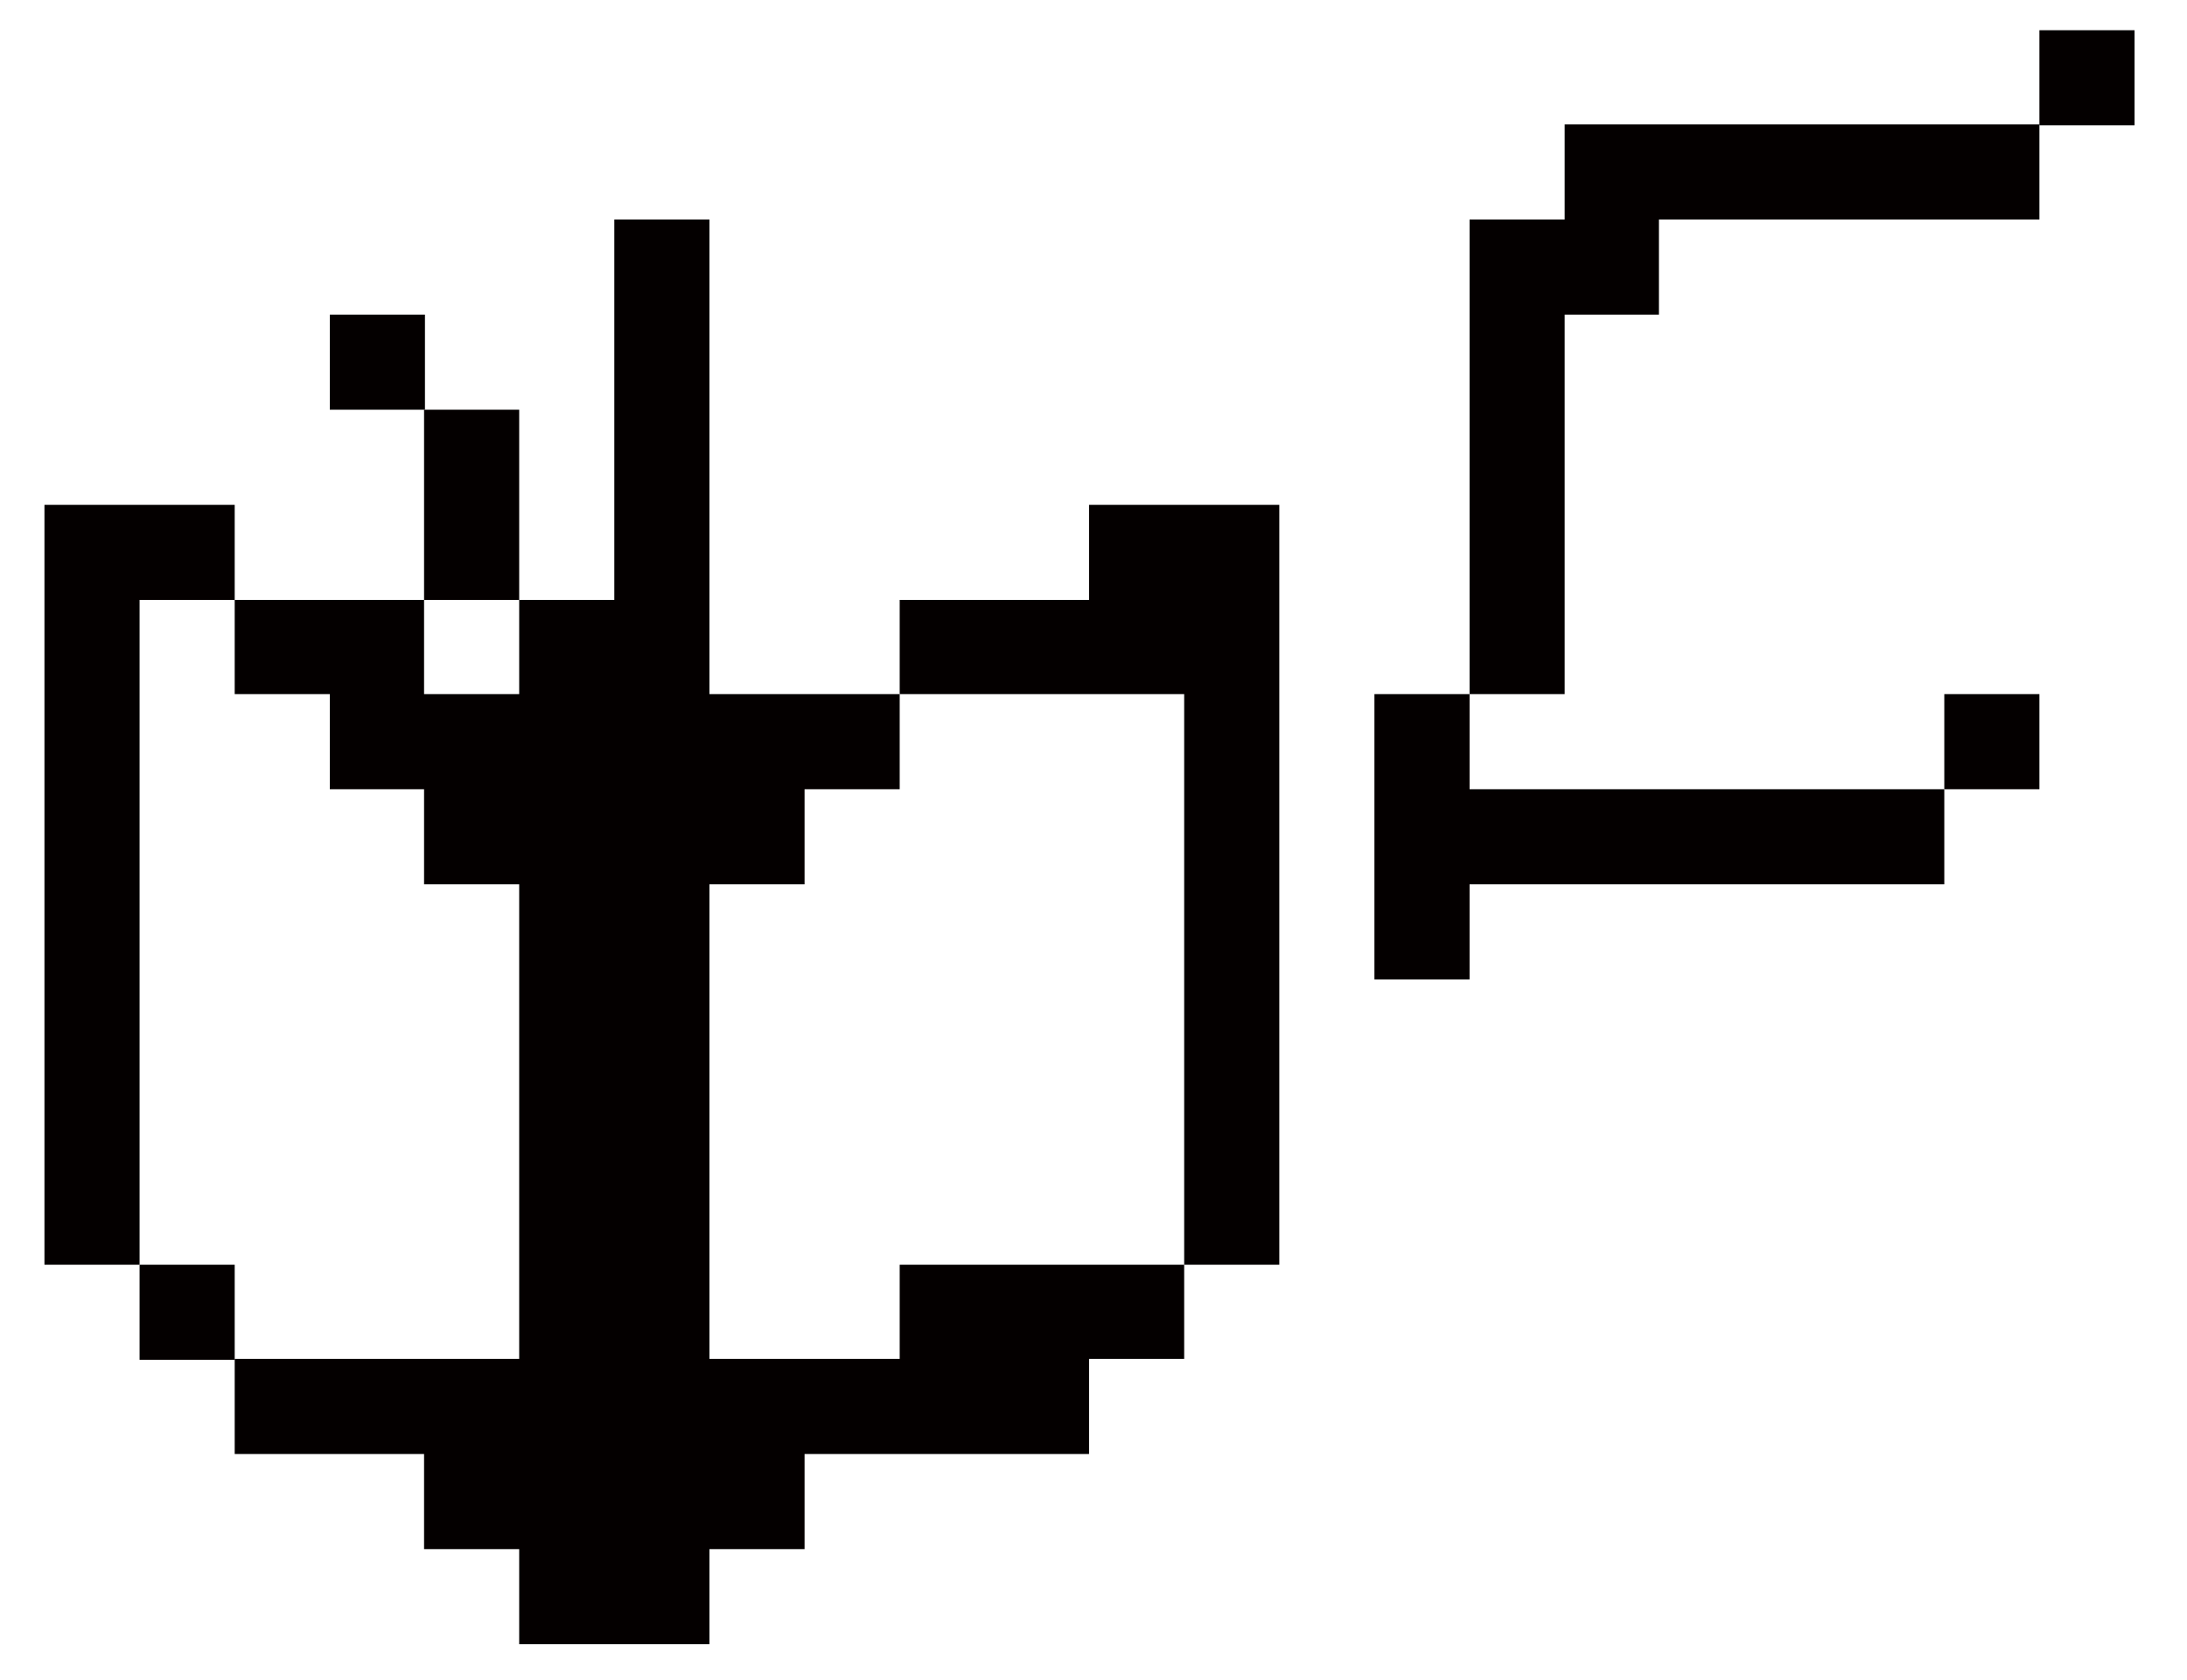
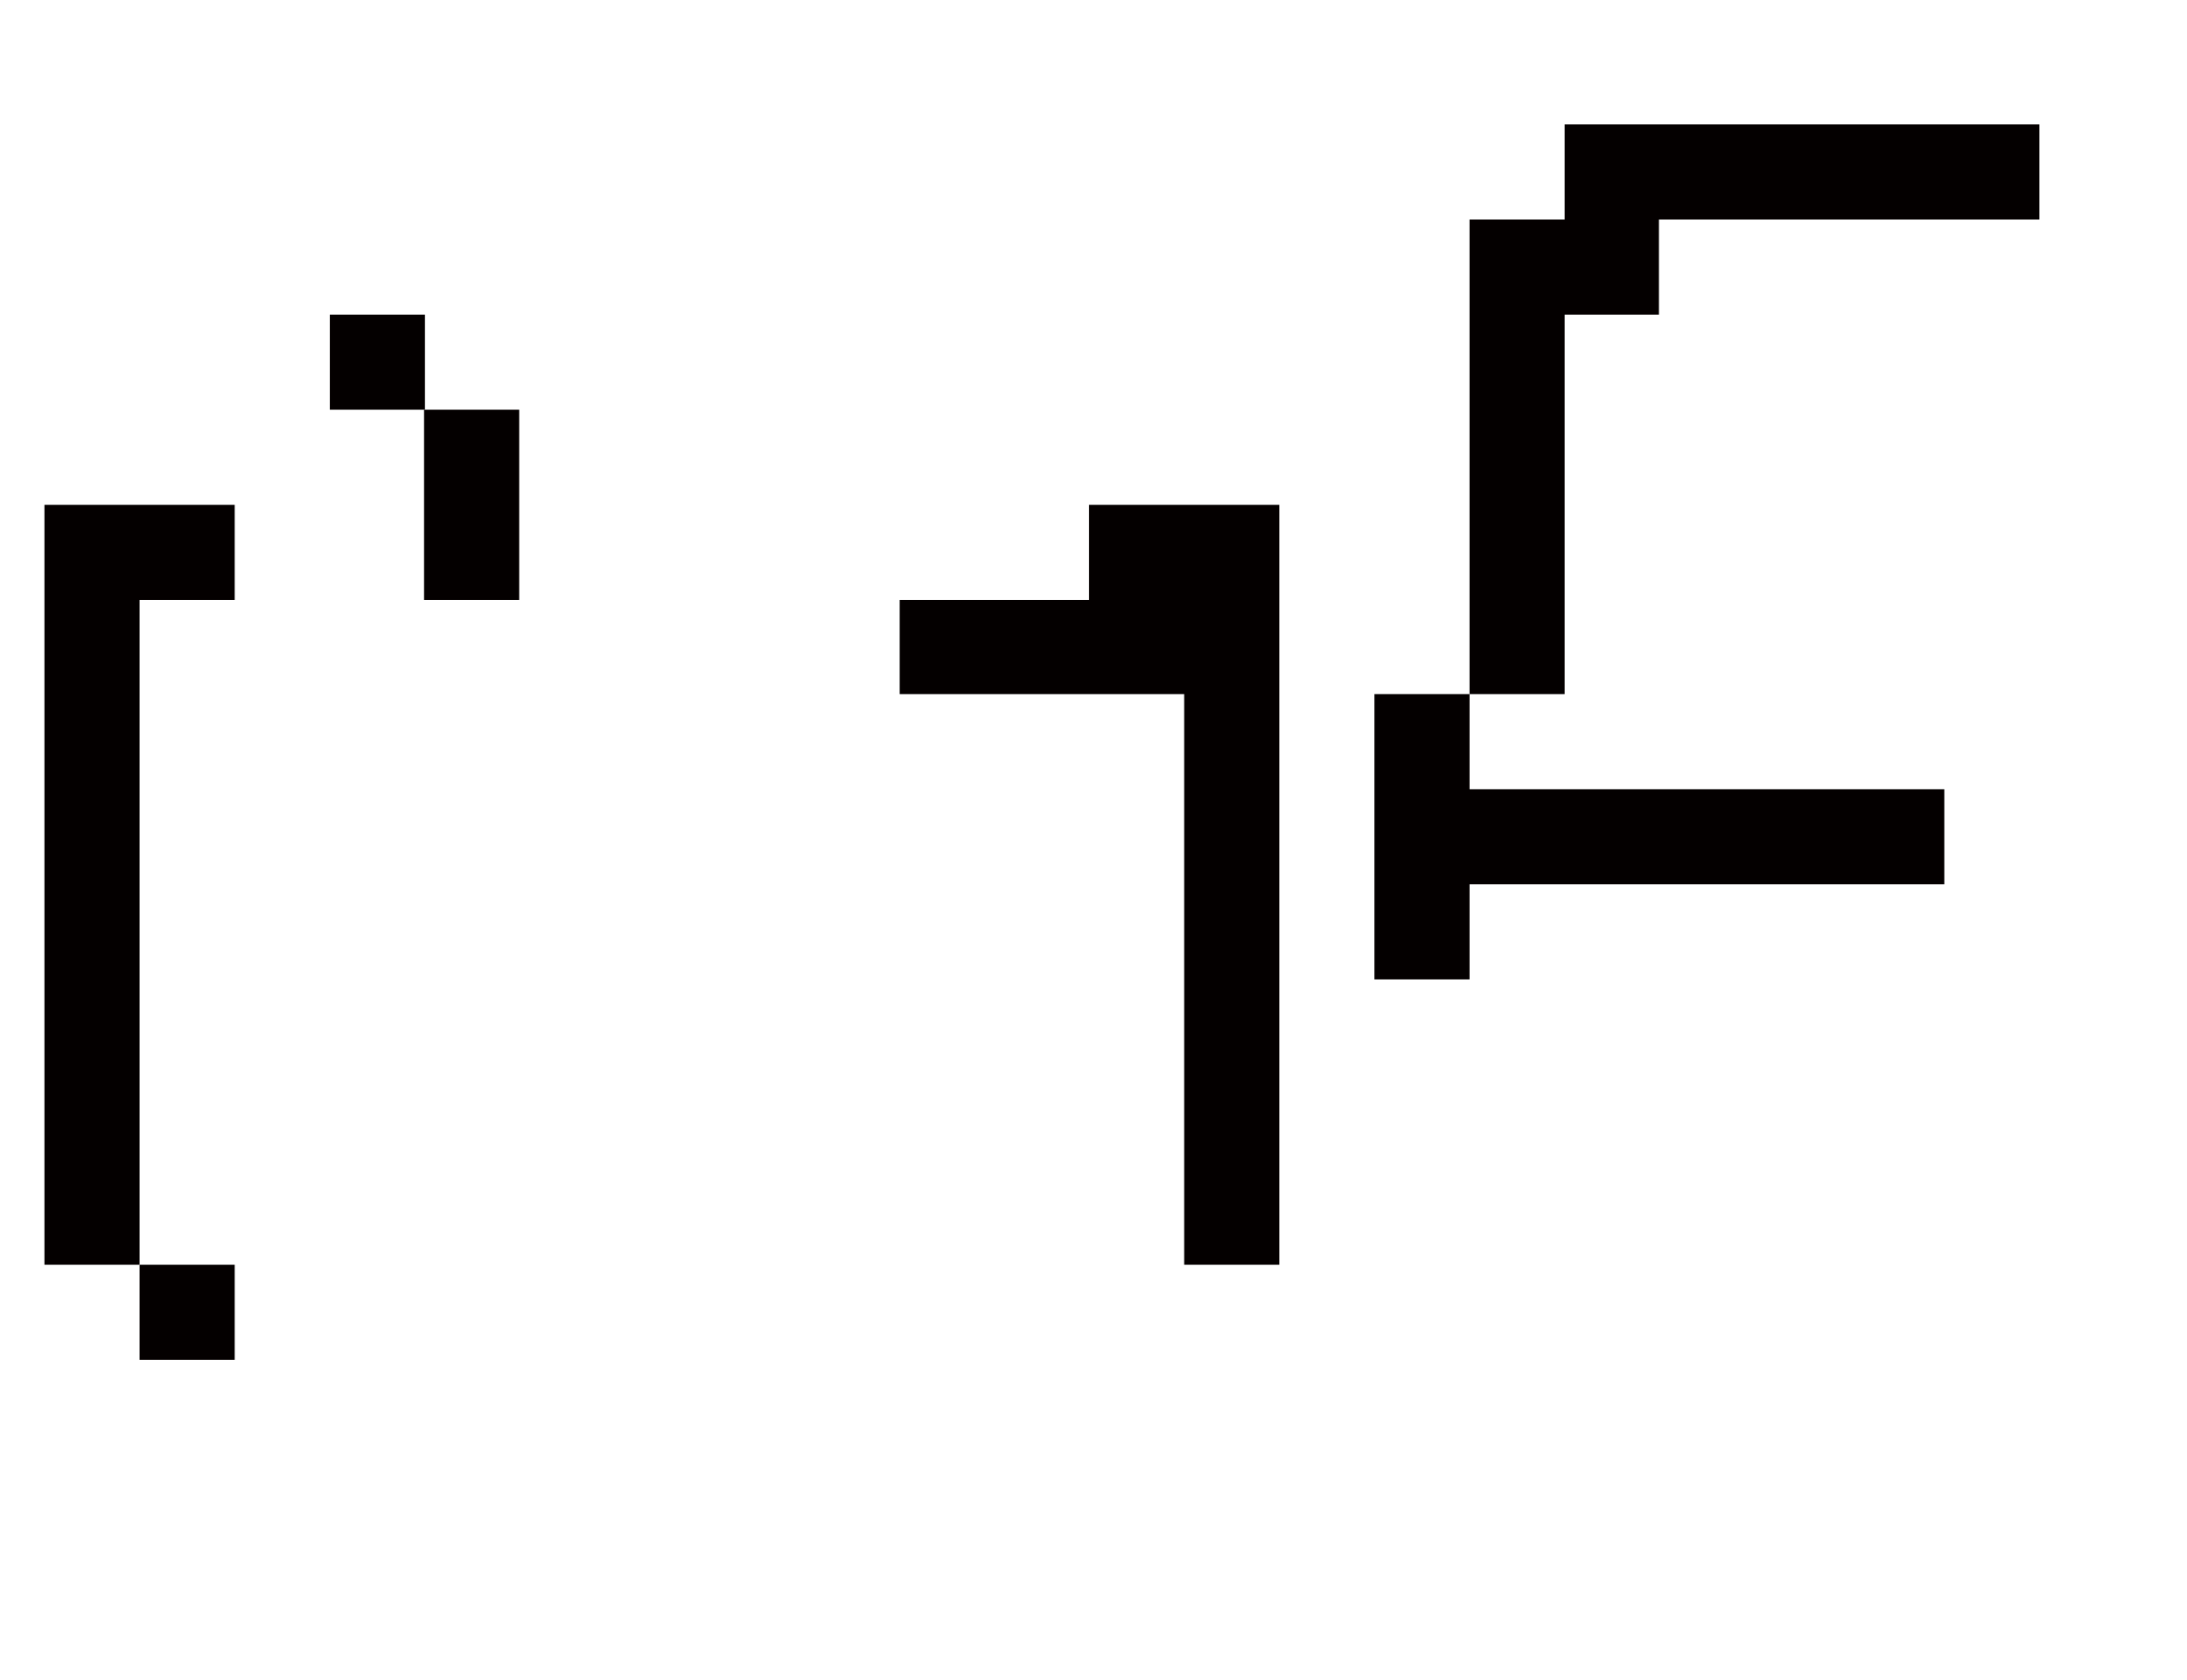
<svg xmlns="http://www.w3.org/2000/svg" version="1.1" id="图层_1" x="0px" y="0px" viewBox="0 0 246 189" style="enable-background:new 0 0 246 189;" xml:space="preserve">
  <style type="text/css">
	.st0{fill:#040000;}
</style>
  <g>
    <polygon class="st0" points="15.7,67.5 26.4,67.5 26.4,56.8 5,56.8 5,142.3 15.7,142.3  " />
    <rect x="15.7" y="142.3" class="st0" width="10.7" height="10.7" />
    <rect x="47.7" y="46.1" class="st0" width="10.7" height="21.4" />
    <rect x="37.1" y="35.4" class="st0" width="10.7" height="10.7" />
    <polygon class="st0" points="154.6,110.2 165.3,110.2 165.3,99.5 218.7,99.5 218.7,88.8 165.3,88.8 165.3,78.1 154.6,78.1  " />
-     <rect x="218.7" y="78.1" class="st0" width="10.7" height="10.7" />
-     <rect x="229.4" y="3.4" class="st0" width="10.7" height="10.7" />
    <polygon class="st0" points="176,14 176,24.7 165.3,24.7 165.3,78.1 176,78.1 176,35.4 186.6,35.4 186.6,24.7 229.4,24.7 229.4,14     " />
    <polygon class="st0" points="122.5,56.8 122.5,67.5 101.2,67.5 101.2,78.1 133.2,78.1 133.2,142.3 143.9,142.3 143.9,56.8  " />
-     <polygon class="st0" points="101.2,142.3 101.2,152.9 79.8,152.9 79.8,99.5 90.5,99.5 90.5,88.8 101.2,88.8 101.2,78.1 79.8,78.1    79.8,24.7 69.1,24.7 69.1,67.5 58.4,67.5 58.4,78.1 47.7,78.1 47.7,67.5 26.4,67.5 26.4,78.1 37.1,78.1 37.1,88.8 47.7,88.8    47.7,99.5 58.4,99.5 58.4,152.9 26.4,152.9 26.4,163.6 47.7,163.6 47.7,174.3 58.4,174.3 58.4,185 79.8,185 79.8,174.3 90.5,174.3    90.5,163.6 122.5,163.6 122.5,152.9 133.2,152.9 133.2,142.3  " />
  </g>
</svg>